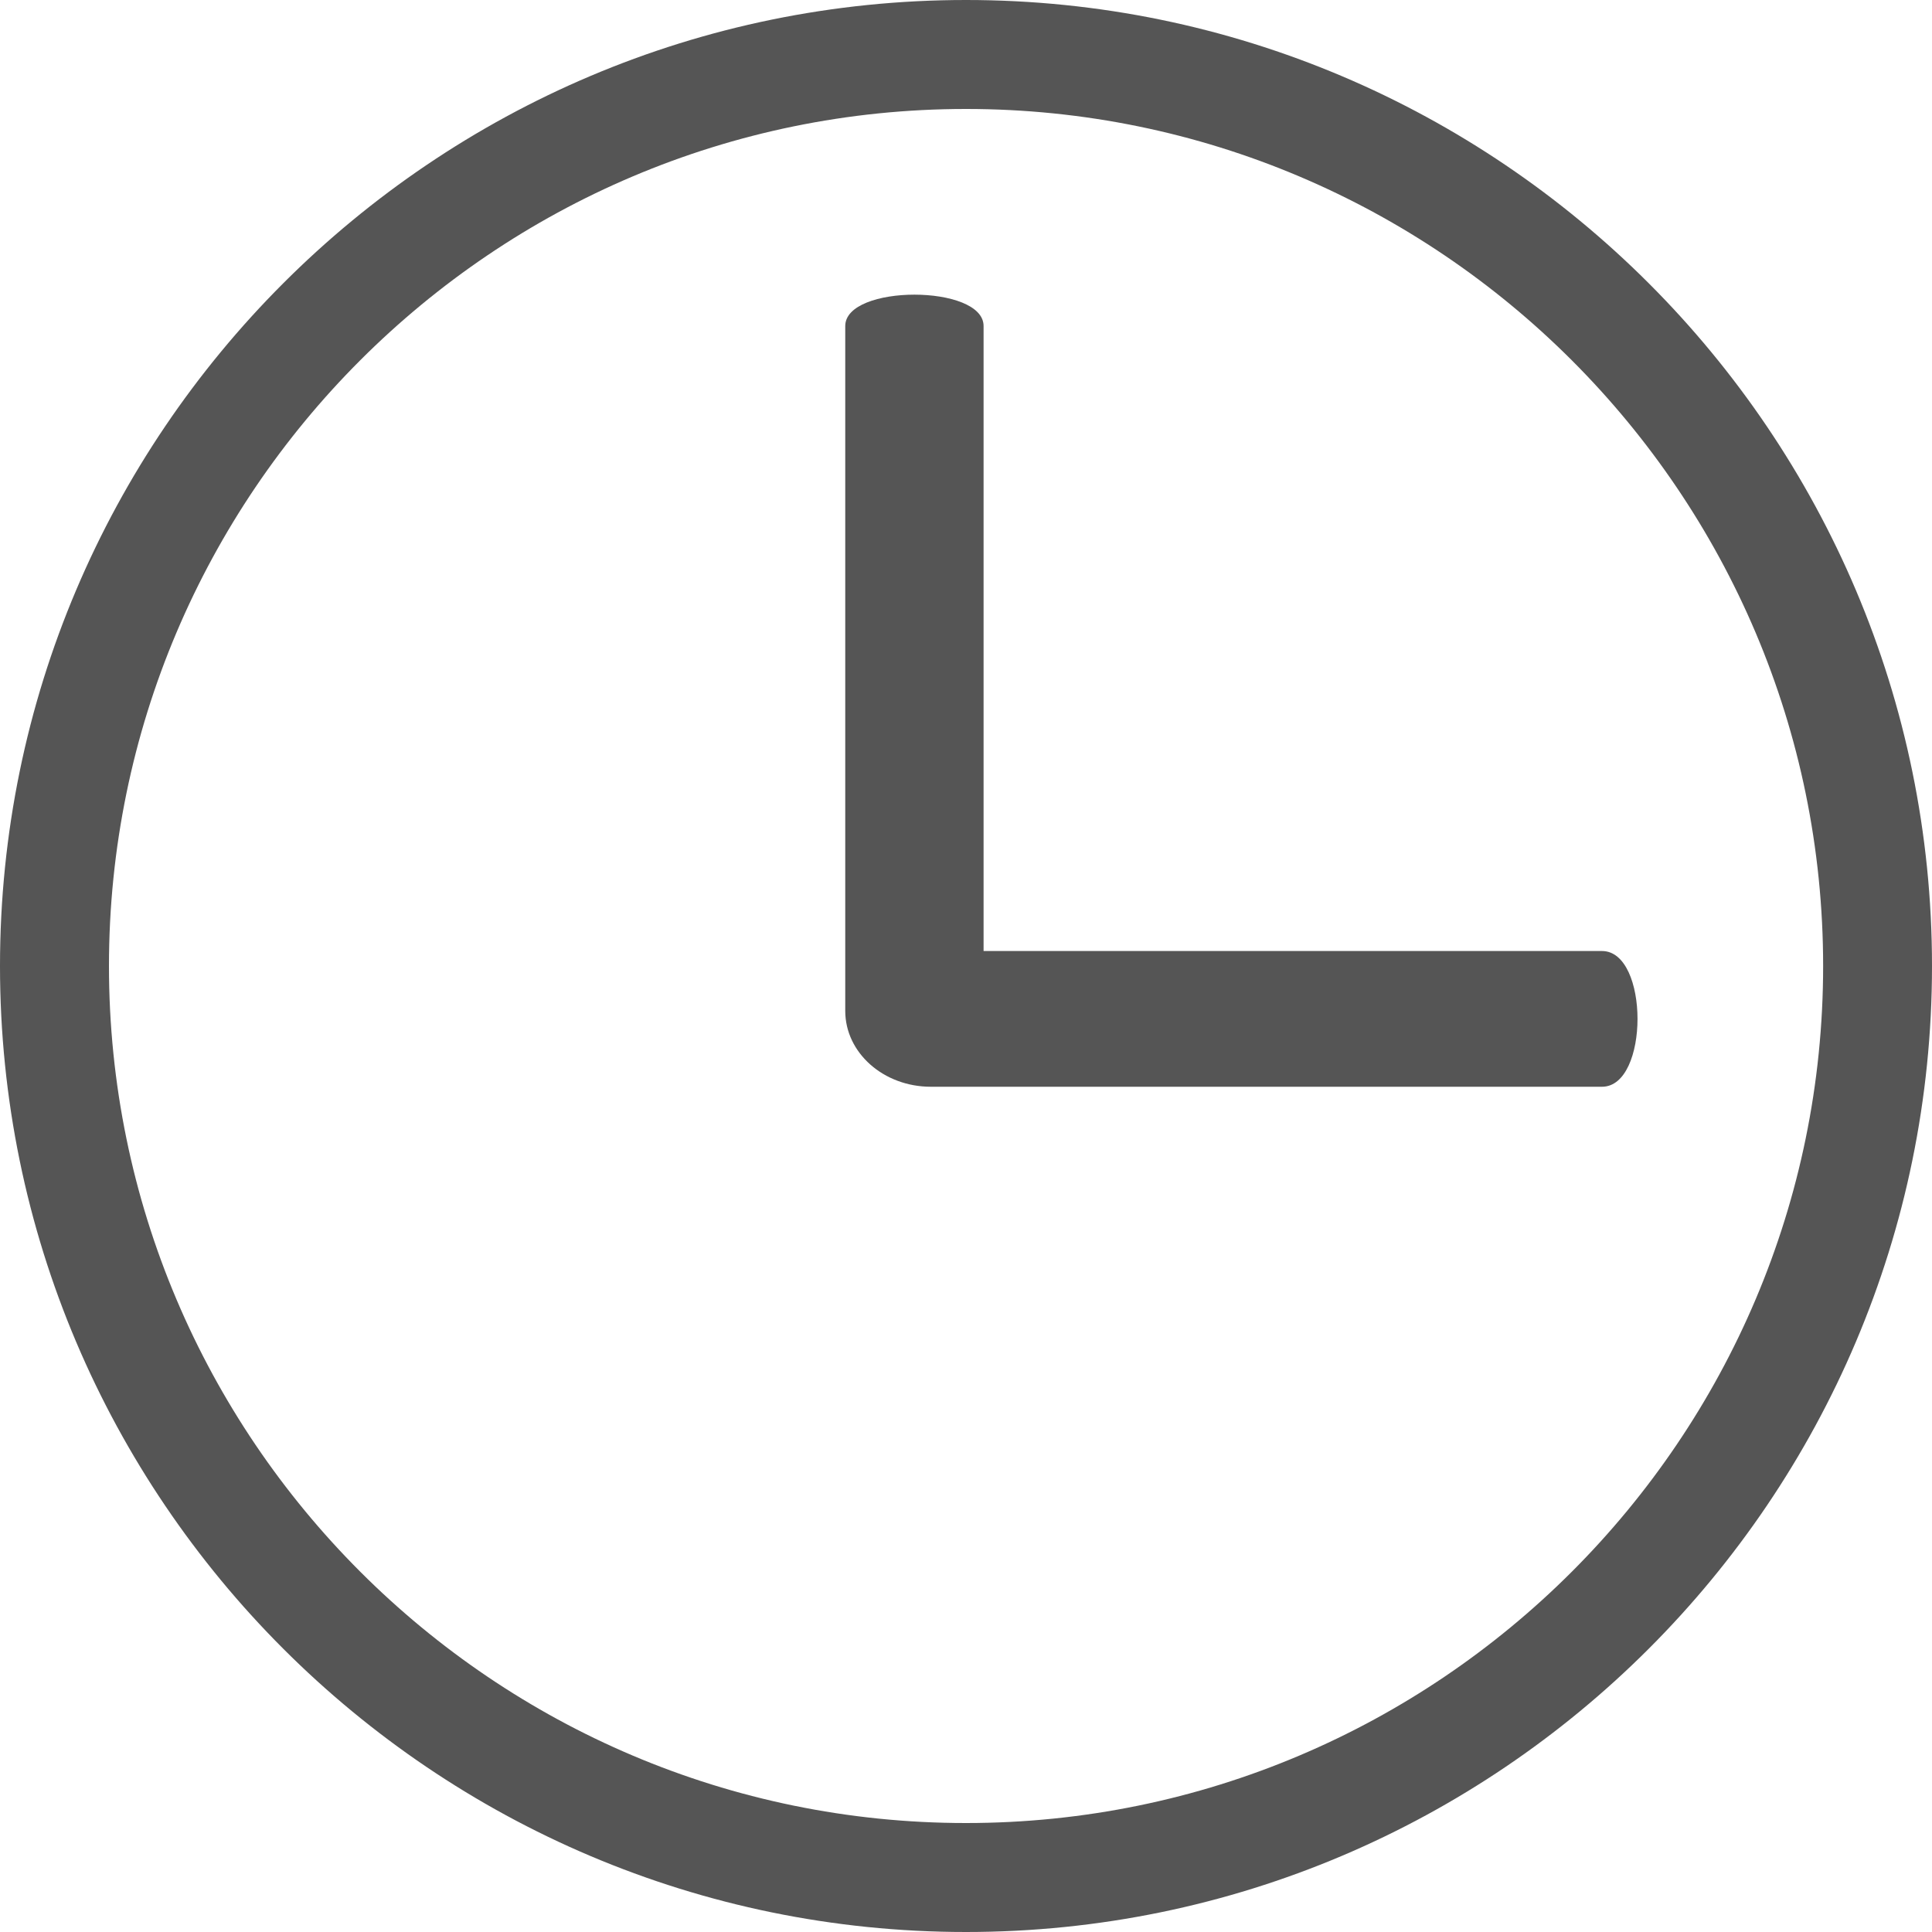
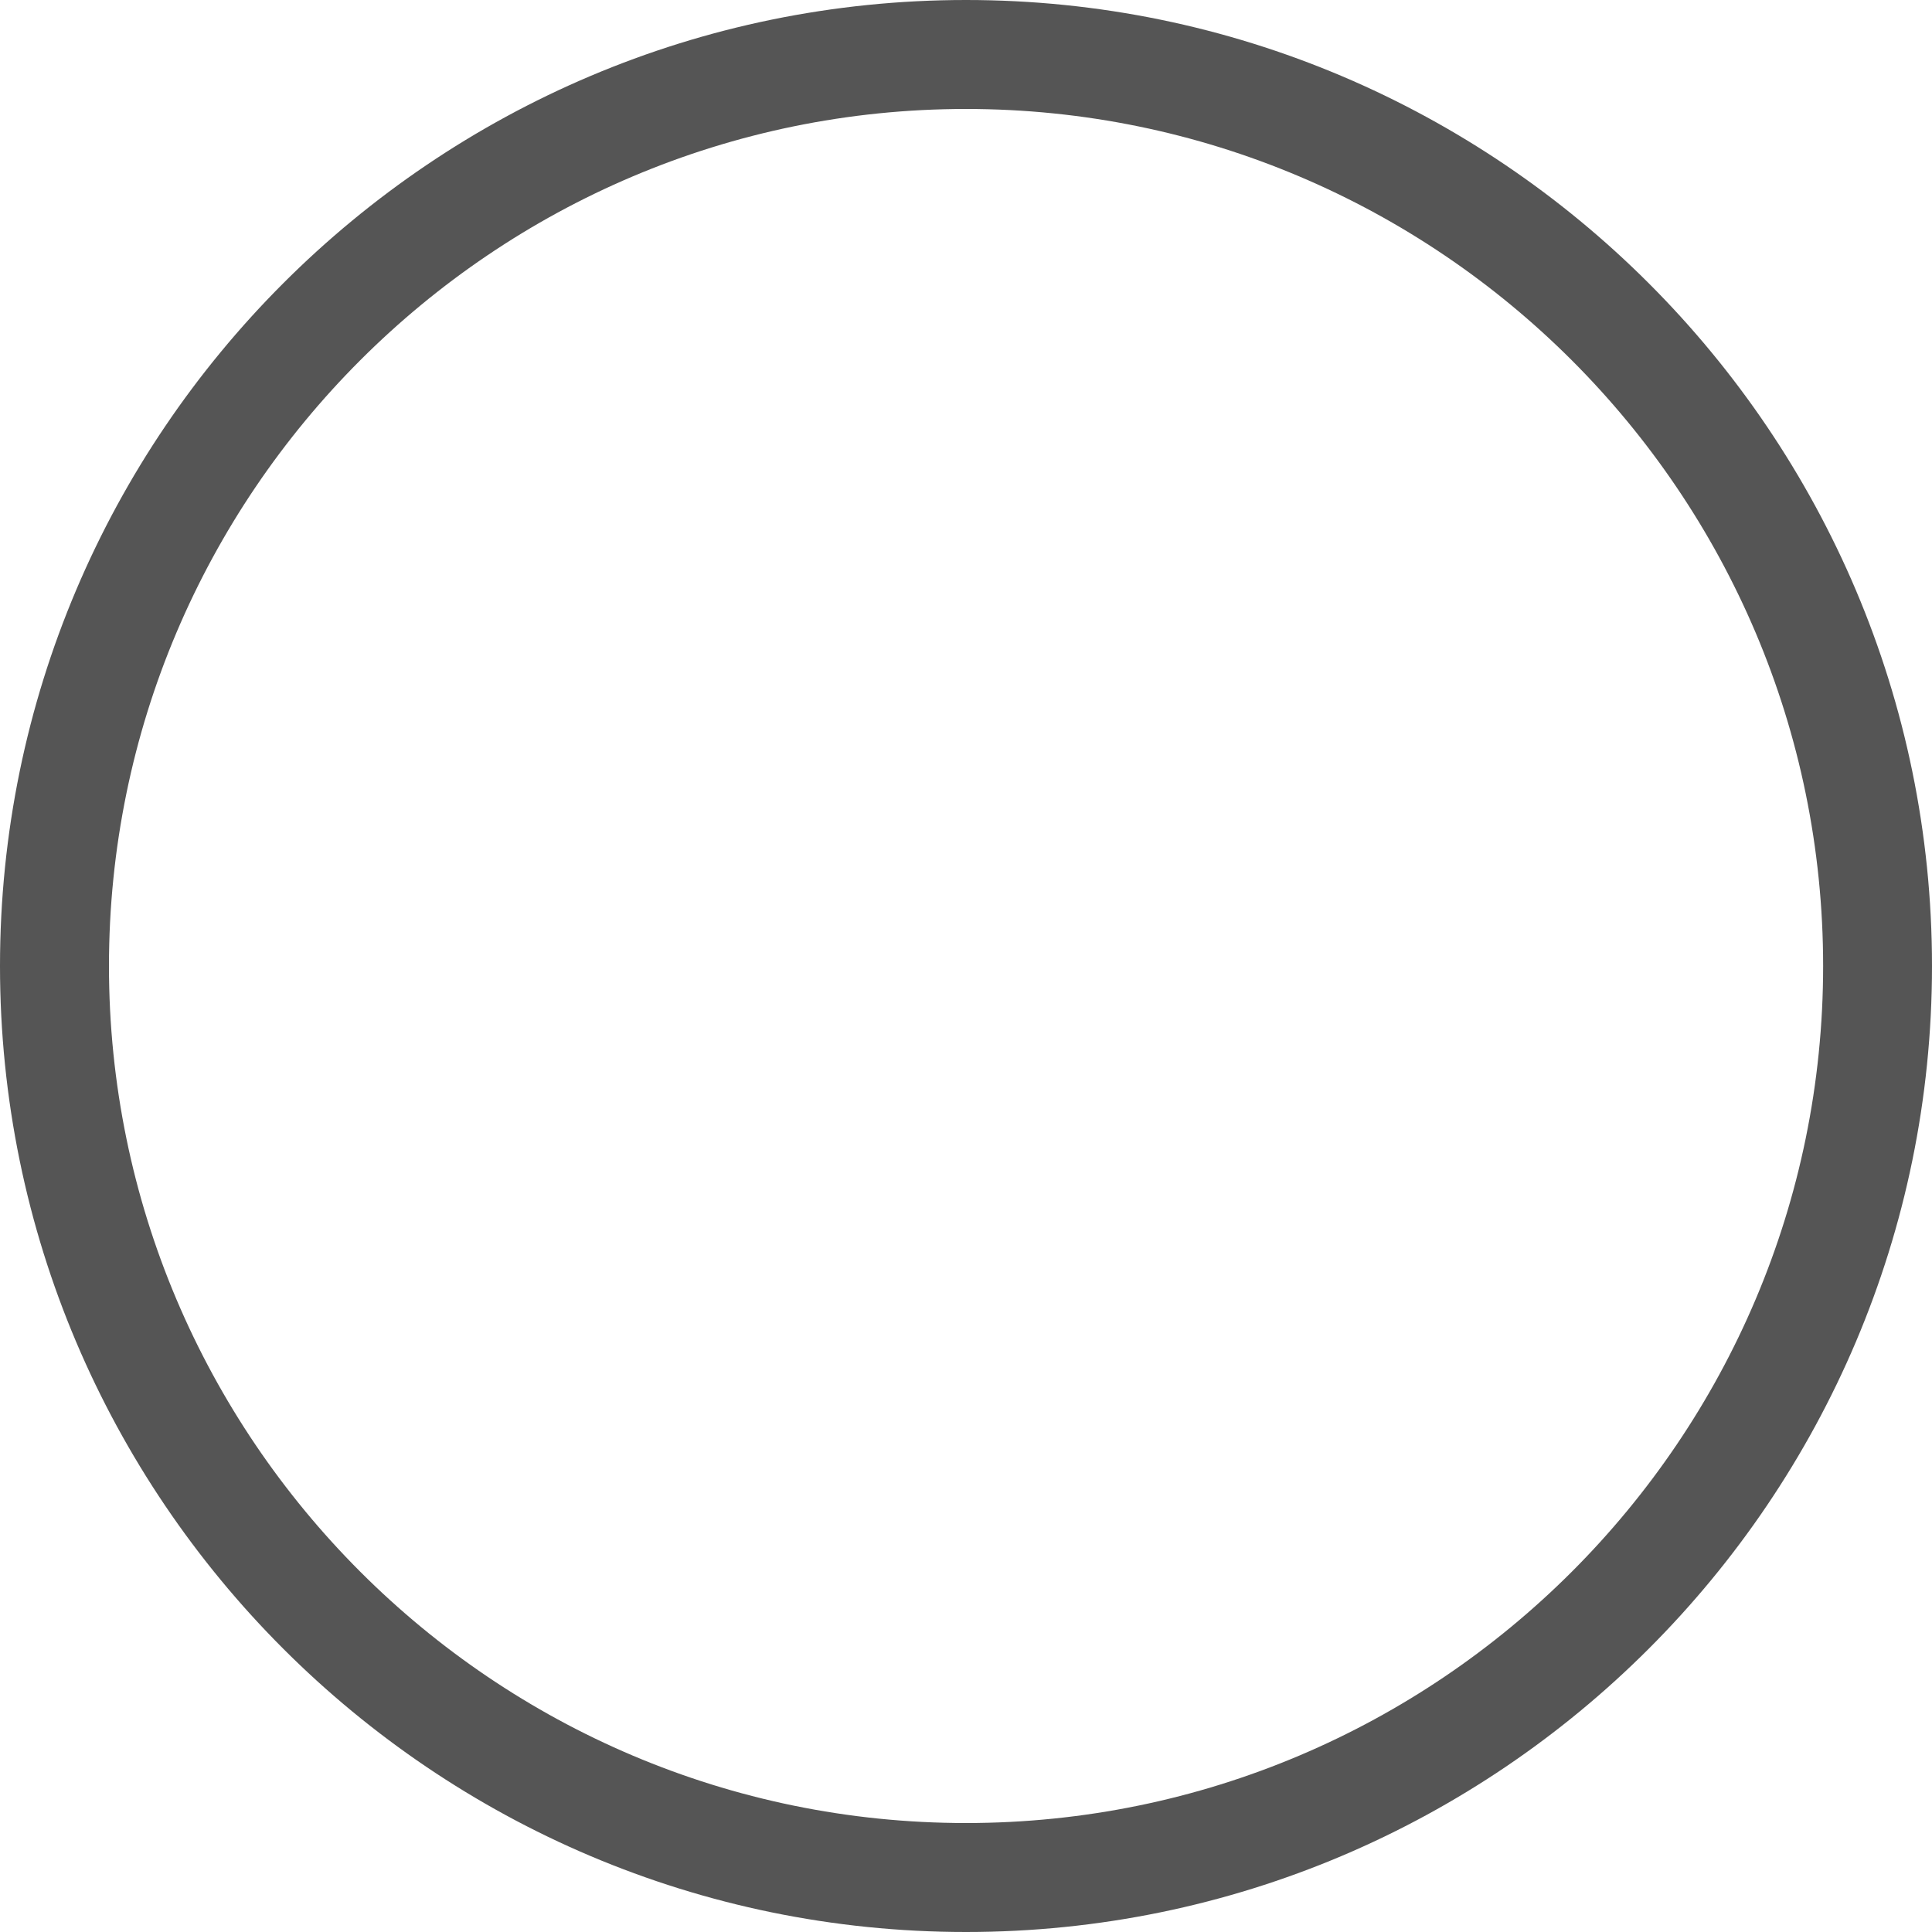
<svg xmlns="http://www.w3.org/2000/svg" width="20" height="20" viewBox="0 0 20 20">
  <g fill="#555" fill-rule="evenodd">
    <path d="M10 0C4.486 0 0 4.486 0 10s4.486 10 10 10 10-4.486 10-10S15.514 0 10 0zm0 18.872c-4.892 0-8.872-3.98-8.872-8.872 0-4.893 3.98-8.872 8.872-8.872 4.892 0 8.873 3.98 8.873 8.872 0 4.892-3.98 8.872-8.873 8.872z" />
-     <path d="M16.584 9.845h-6.402v-6.47c0-.433-1.432-.433-1.432 0v7.09c0 .434.397.785.886.785h6.948c.49 0 .49-1.405 0-1.405z" />
  </g>
</svg>